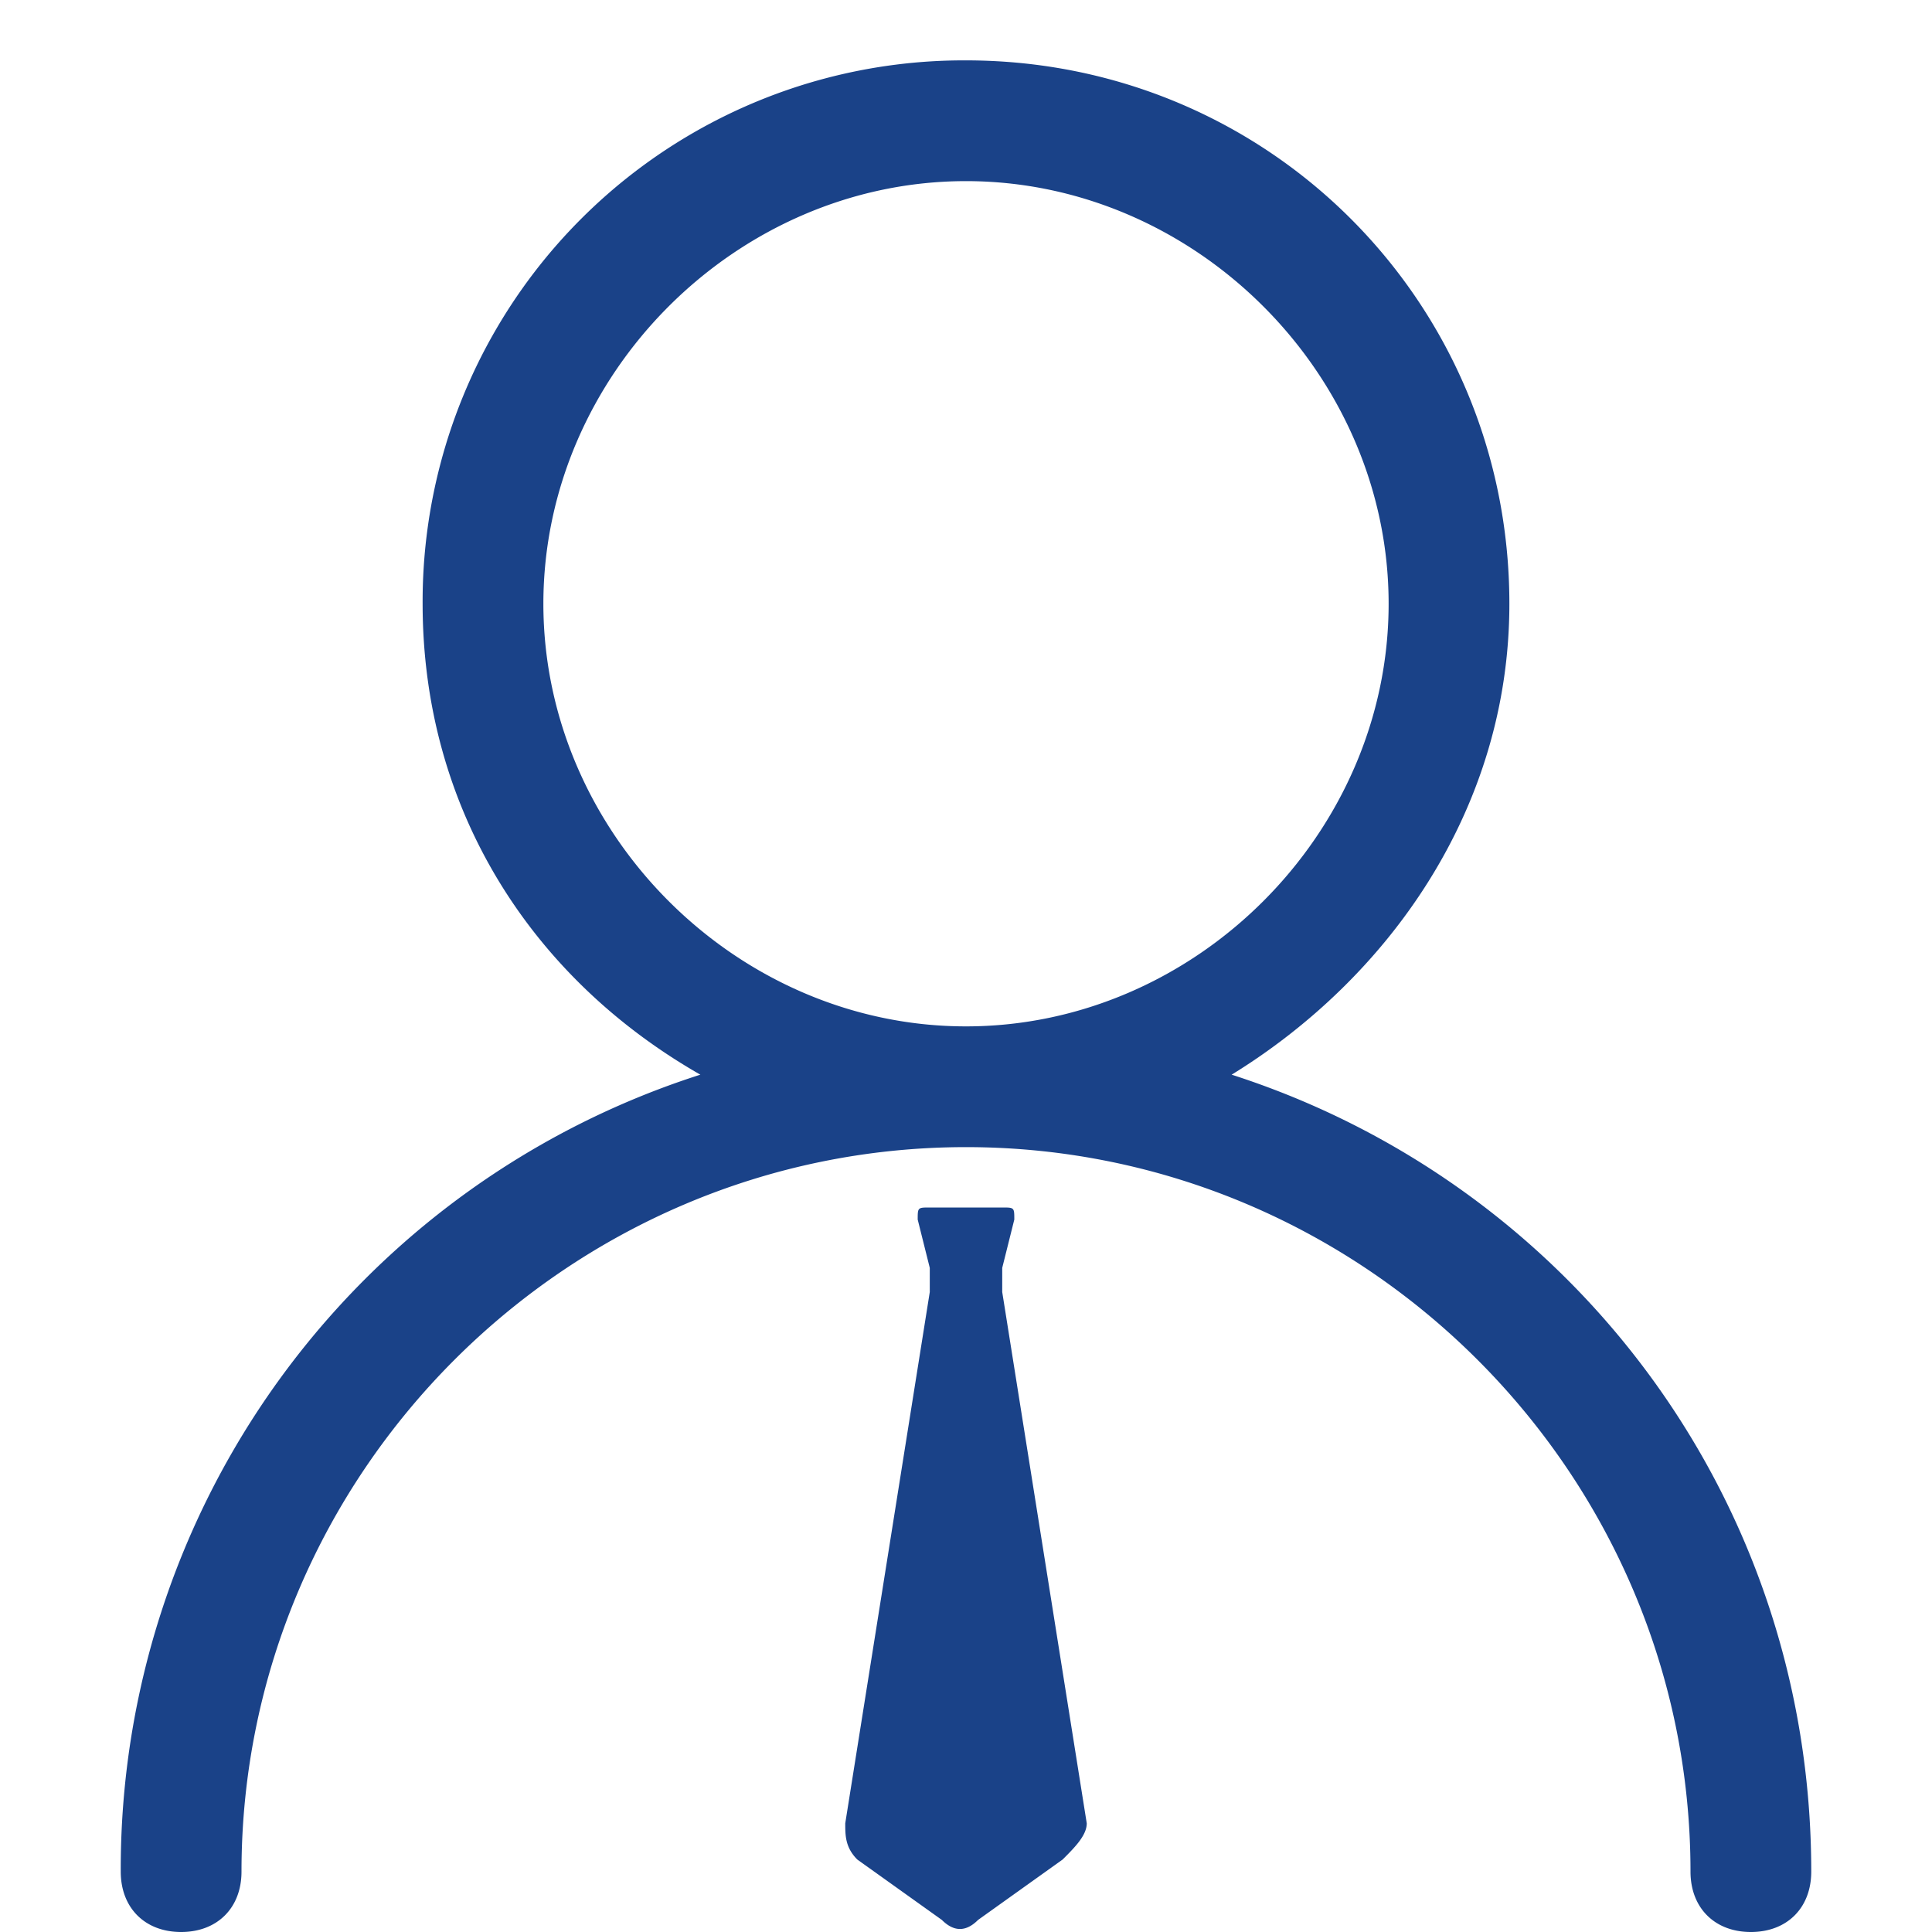
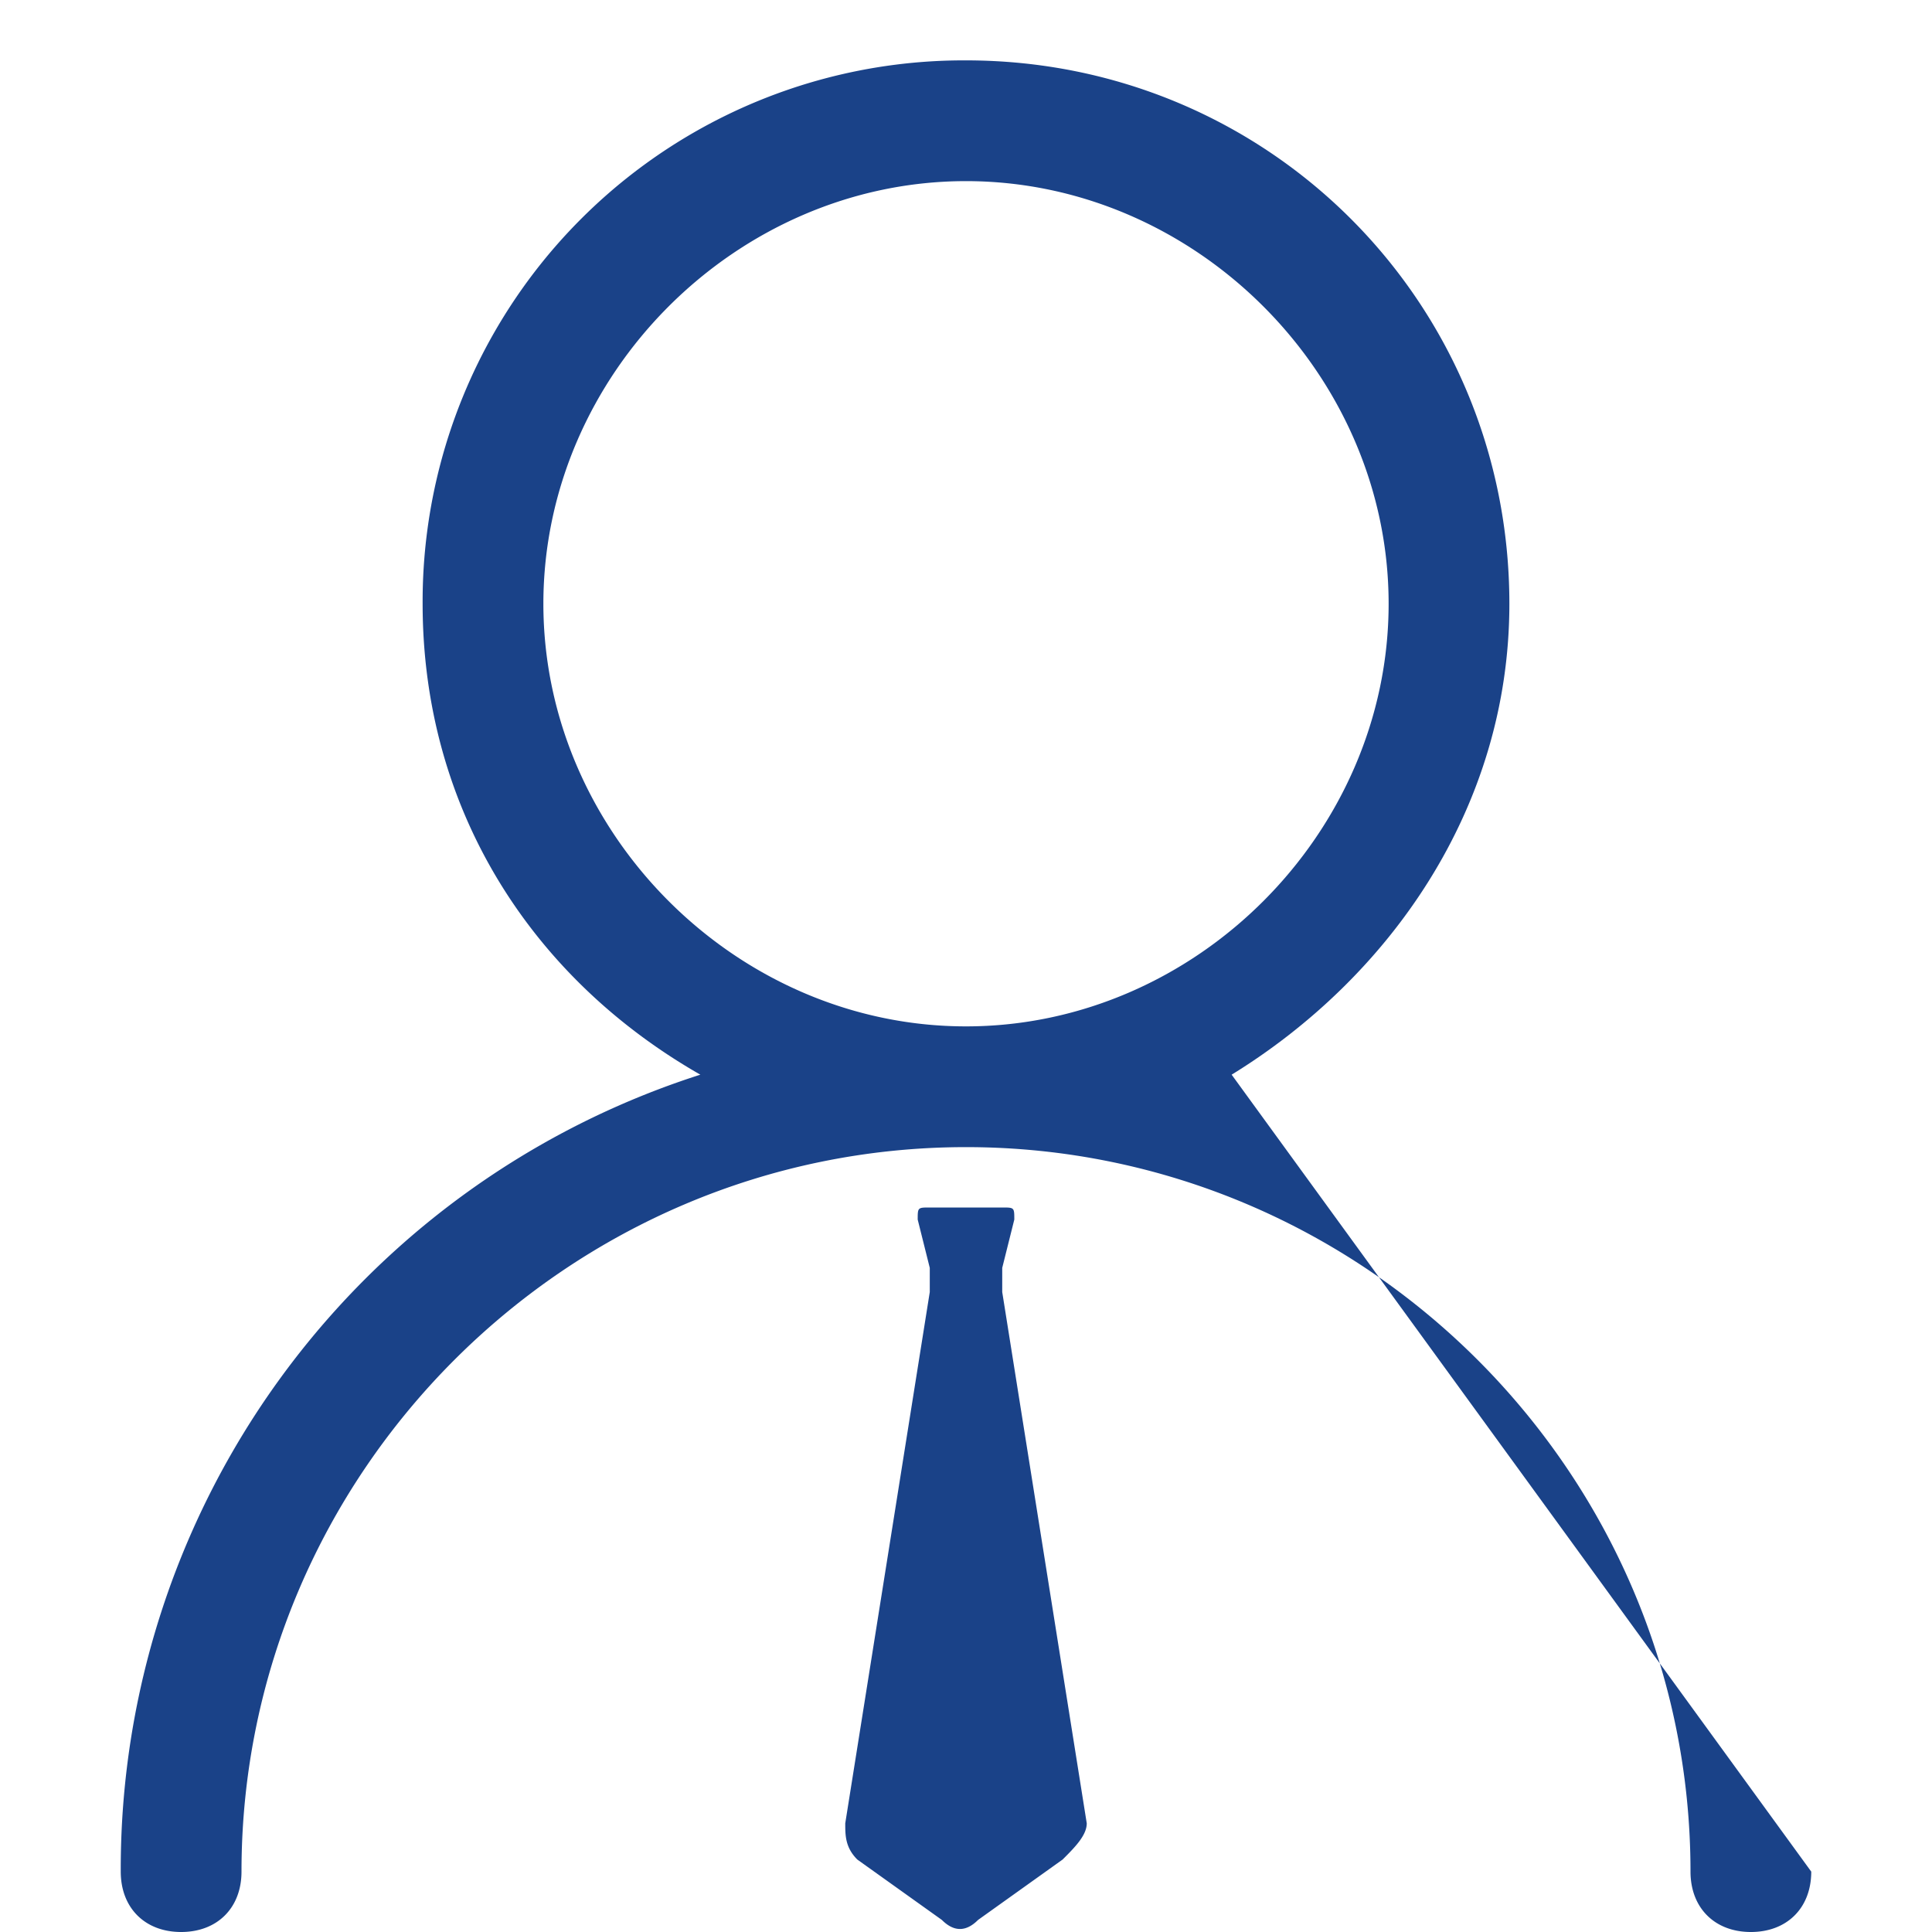
<svg xmlns="http://www.w3.org/2000/svg" t="1742479831826" class="icon" viewBox="0 0 1024 1024" version="1.1" p-id="15716" width="64" height="64">
-   <path d="M531.2 672l6.4-25.6c0-6.4 0-6.4-6.4-6.4h-38.4c-6.4 0-6.4 0-6.4 6.4l6.4 25.6v12.8l-44.8 281.6c0 6.4 0 12.8 6.4 19.2l44.8 32c6.4 6.4 12.8 6.4 19.2 0L563.2 985.6c6.4-6.4 12.8-12.8 12.8-19.2l-44.8-281.6v-12.8z m121.6-102.4c83.2-51.2 147.2-140.8 147.2-249.6 0-160-128-288-288-288A286.822 286.822 0 0 0 224 320c0 108.8 57.6 198.4 147.2 249.6a441.907 441.907 0 0 0-307.2 422.4c0 19.2 12.8 32 32 32s32-12.8 32-32c0-211.2 172.8-384 384-384s384 172.8 384 384c0 19.2 12.8 32 32 32s32-12.8 32-32c0-198.4-128-364.8-307.2-422.4zM288 320c0-121.6 102.4-224 224-224s224 102.4 224 224-102.4 224-224 224-224-102.4-224-224z" fill="#1a4288" p-id="15717" />
+   <path d="M531.2 672l6.4-25.6c0-6.4 0-6.4-6.4-6.4h-38.4c-6.4 0-6.4 0-6.4 6.4l6.4 25.6v12.8l-44.8 281.6c0 6.4 0 12.8 6.4 19.2l44.8 32c6.4 6.4 12.8 6.4 19.2 0L563.2 985.6c6.4-6.4 12.8-12.8 12.8-19.2l-44.8-281.6v-12.8z m121.6-102.4c83.2-51.2 147.2-140.8 147.2-249.6 0-160-128-288-288-288A286.822 286.822 0 0 0 224 320c0 108.8 57.6 198.4 147.2 249.6a441.907 441.907 0 0 0-307.2 422.4c0 19.2 12.8 32 32 32s32-12.8 32-32c0-211.2 172.8-384 384-384s384 172.8 384 384c0 19.2 12.8 32 32 32s32-12.8 32-32zM288 320c0-121.6 102.4-224 224-224s224 102.4 224 224-102.4 224-224 224-224-102.4-224-224z" fill="#1a4288" p-id="15717" />
</svg>